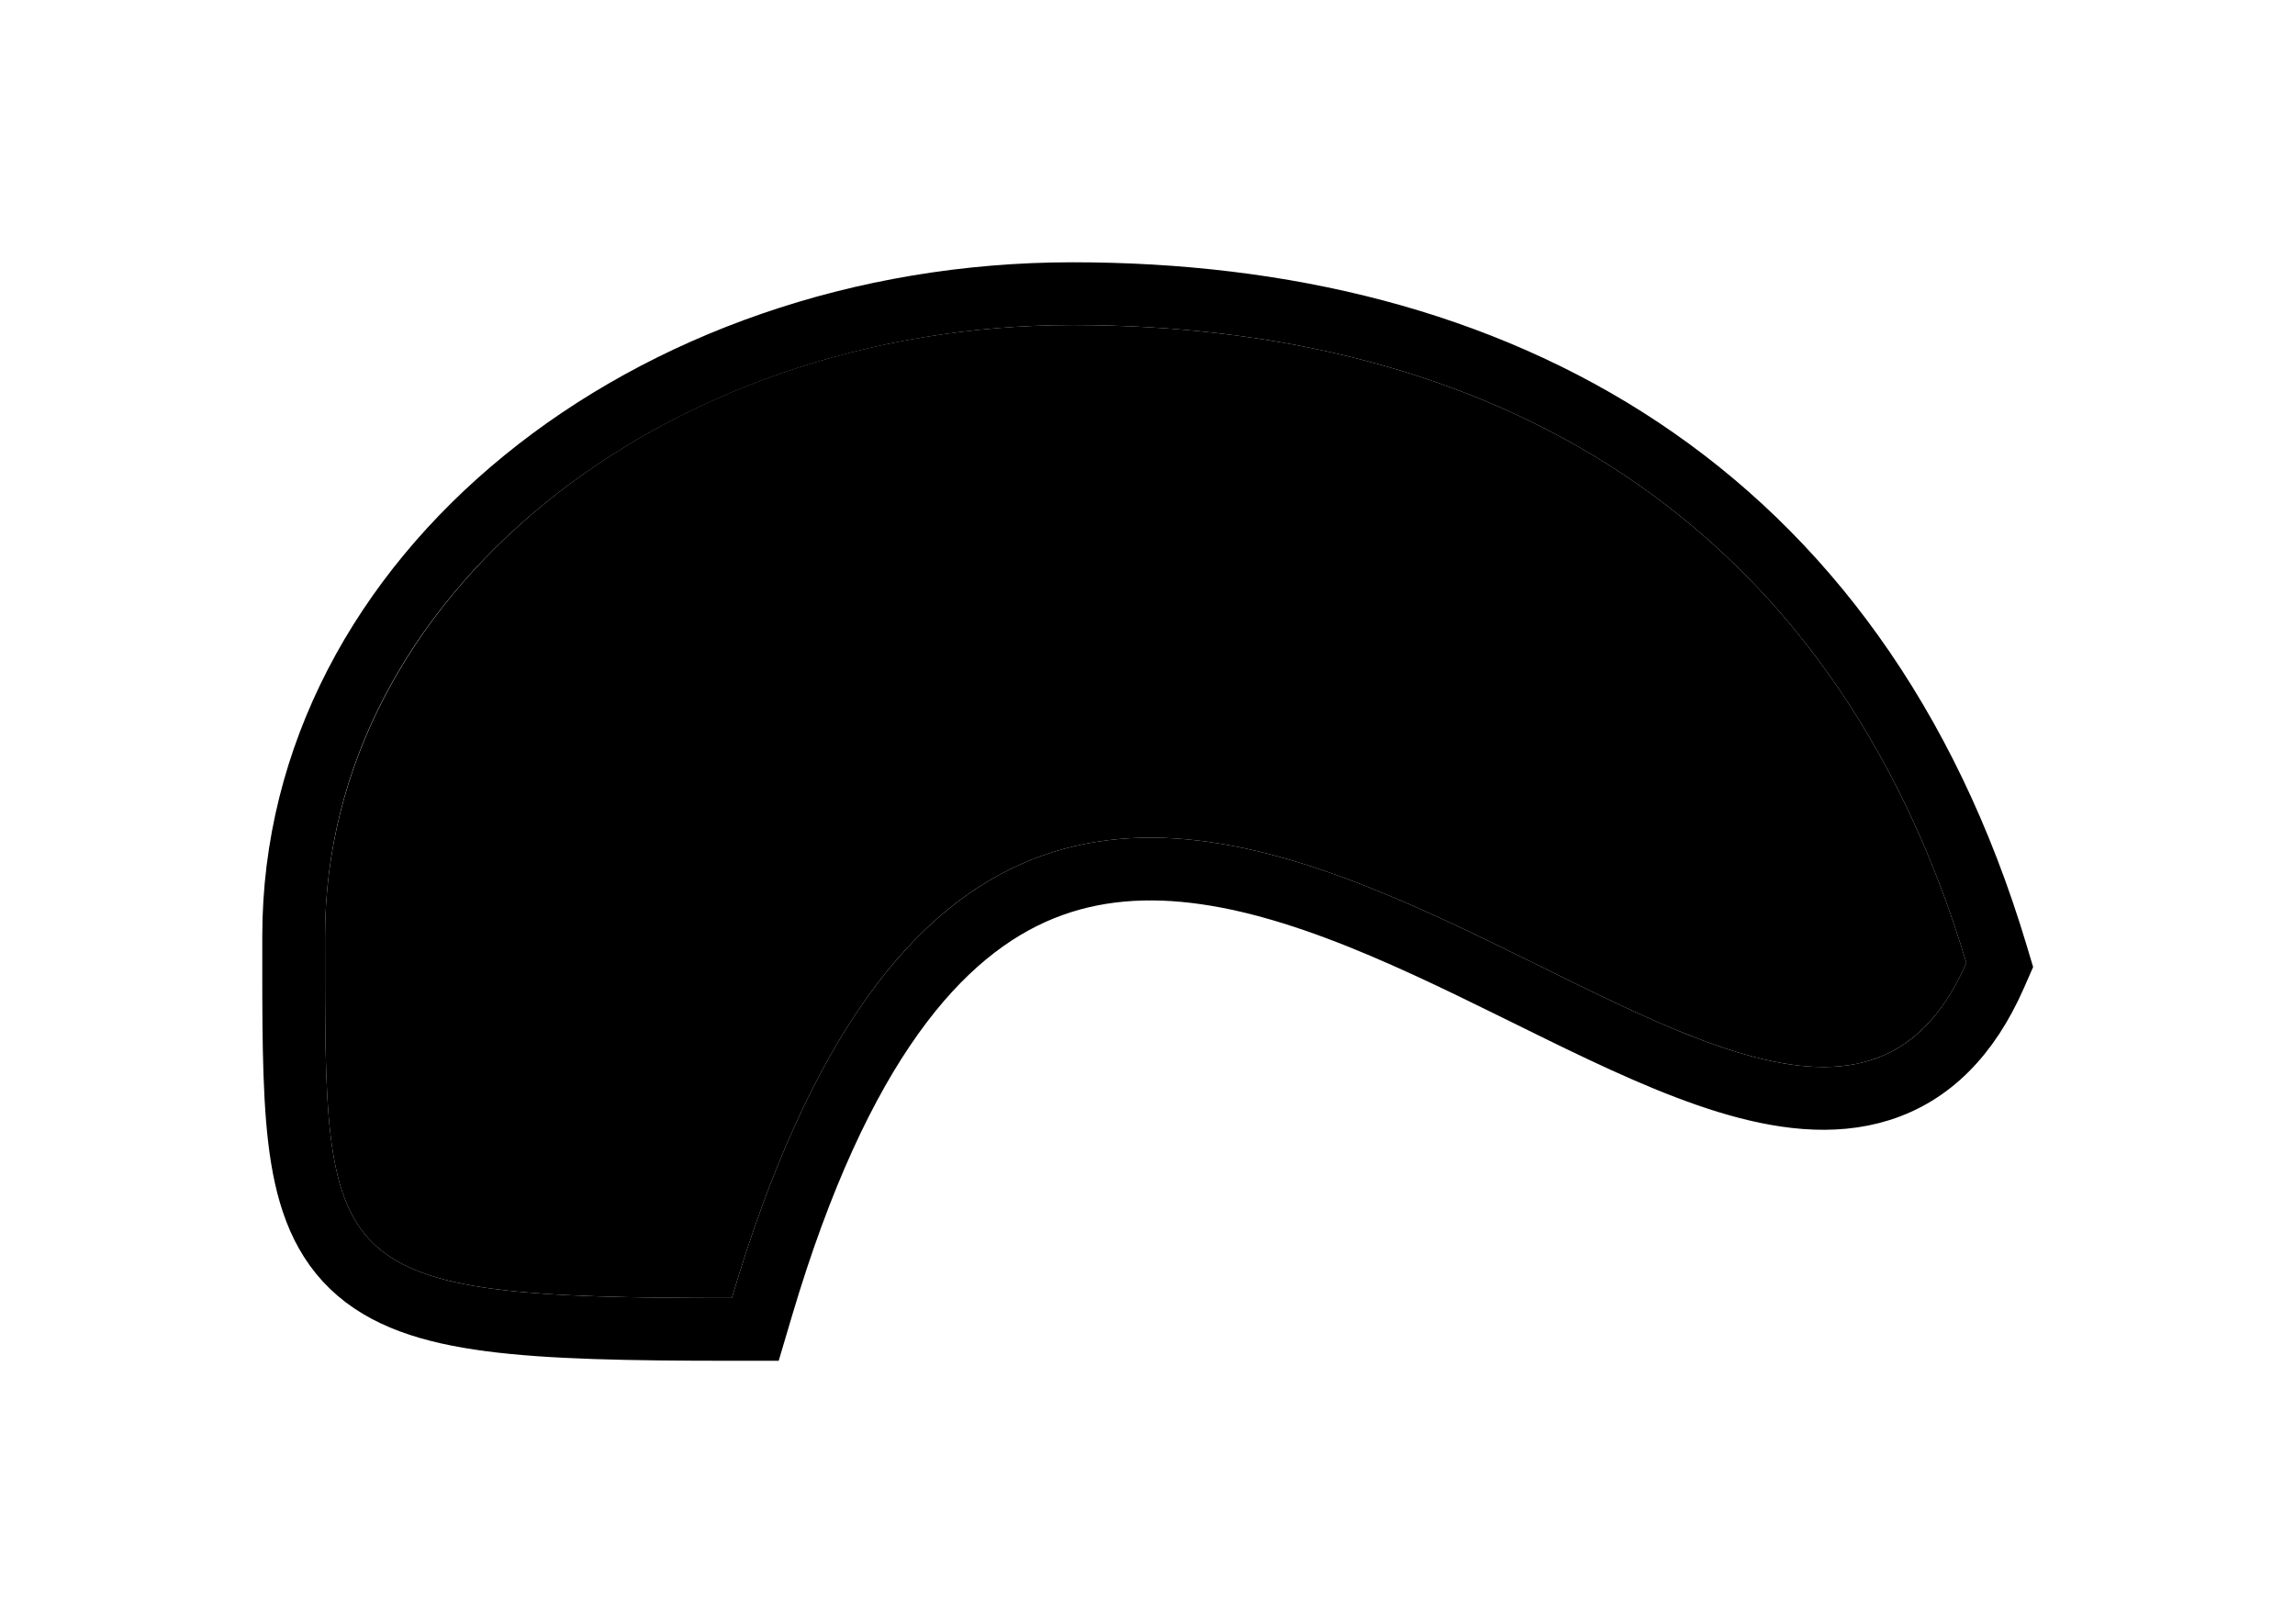
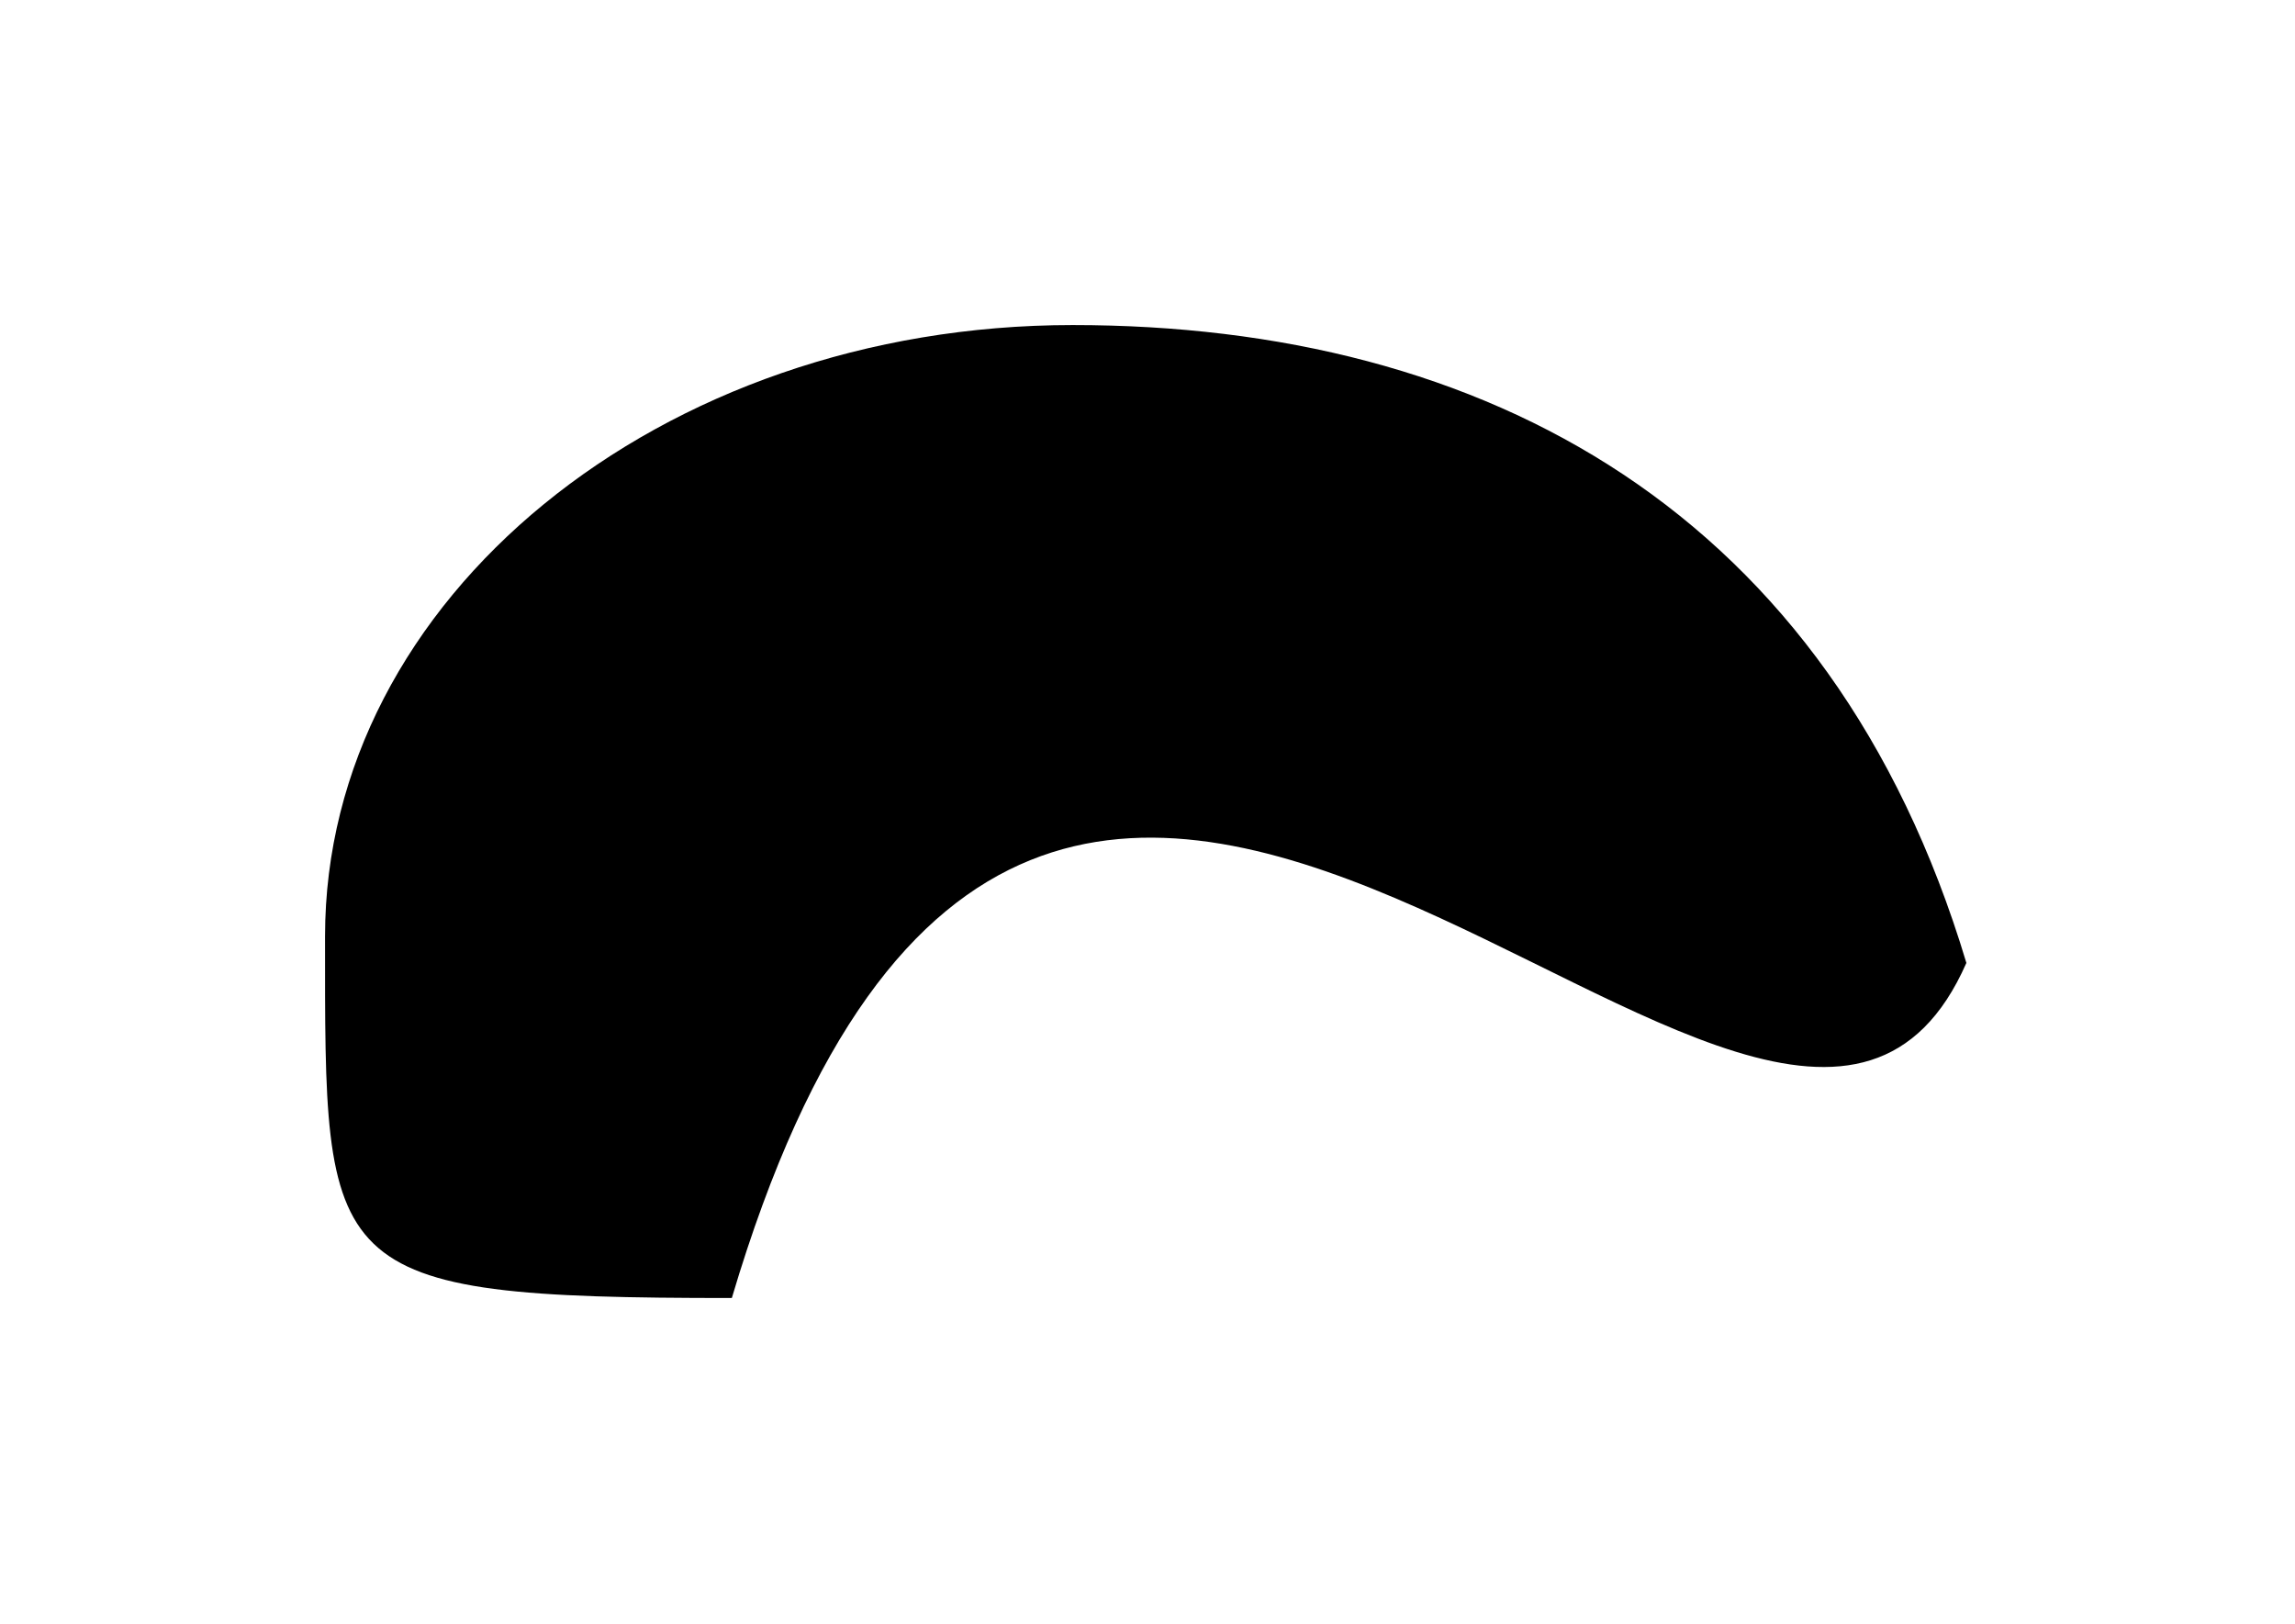
<svg xmlns="http://www.w3.org/2000/svg" fill="none" height="100%" overflow="visible" preserveAspectRatio="none" style="display: block;" viewBox="0 0 1398 989" width="100%">
  <g filter="url(#filter0_f_0_2484)" id="Ellipse 3">
-     <path d="M1197.82 586.543C1080.02 854.618 637.405 144.748 445.797 790.653C194.293 790.653 198.003 775.886 198.003 570.281C198.003 364.676 401.887 198 653.391 198C904.895 198 1115.2 311.342 1197.82 586.543Z" fill="black" style="fill:black;fill-opacity:1;" />
-     <path d="M653.392 178.881C781.937 178.881 901.323 207.849 999.524 273.151C1097.95 338.606 1173.68 439.632 1216.13 581.046L1218.15 587.789L1215.32 594.235C1198.98 631.43 1175.56 654.454 1145.3 664.019C1116.09 673.252 1083.89 668.791 1051.95 658.975C1019.81 649.1 985.221 632.92 950.225 615.798C914.767 598.45 878.734 580.056 842.031 564.518C768.083 533.211 697.461 516.284 634.747 541.688C572.544 566.884 511.425 636.647 464.126 796.09L460.067 809.771H445.797C383.094 809.771 334.94 808.875 298.487 804.09C262.236 799.331 234.064 790.357 214.321 771.338C194.311 752.061 186.133 725.563 182.366 693.698C178.618 661.991 178.884 621.089 178.884 570.281C178.884 350.695 395.111 178.881 653.392 178.881Z" stroke="#001D85" stroke-width="38.238" style="stroke:#001D85;stroke:color(display-p3 0 0.115 0.522);stroke-opacity:1;" />
+     <path d="M1197.82 586.543C1080.02 854.618 637.405 144.748 445.797 790.653C194.293 790.653 198.003 775.886 198.003 570.281C198.003 364.676 401.887 198 653.391 198C904.895 198 1115.2 311.342 1197.82 586.543" fill="black" style="fill:black;fill-opacity:1;" />
  </g>
  <defs>
    <filter color-interpolation-filters="sRGB" filterUnits="userSpaceOnUse" height="987.57" id="filter0_f_0_2484" width="1397.17" x="0.539" y="0.542">
      <feFlood flood-opacity="0" result="BackgroundImageFix" />
      <feBlend in="SourceGraphic" in2="BackgroundImageFix" mode="normal" result="shape" />
      <feGaussianBlur result="effect1_foregroundBlur_0_2484" stdDeviation="79.61" />
    </filter>
  </defs>
</svg>